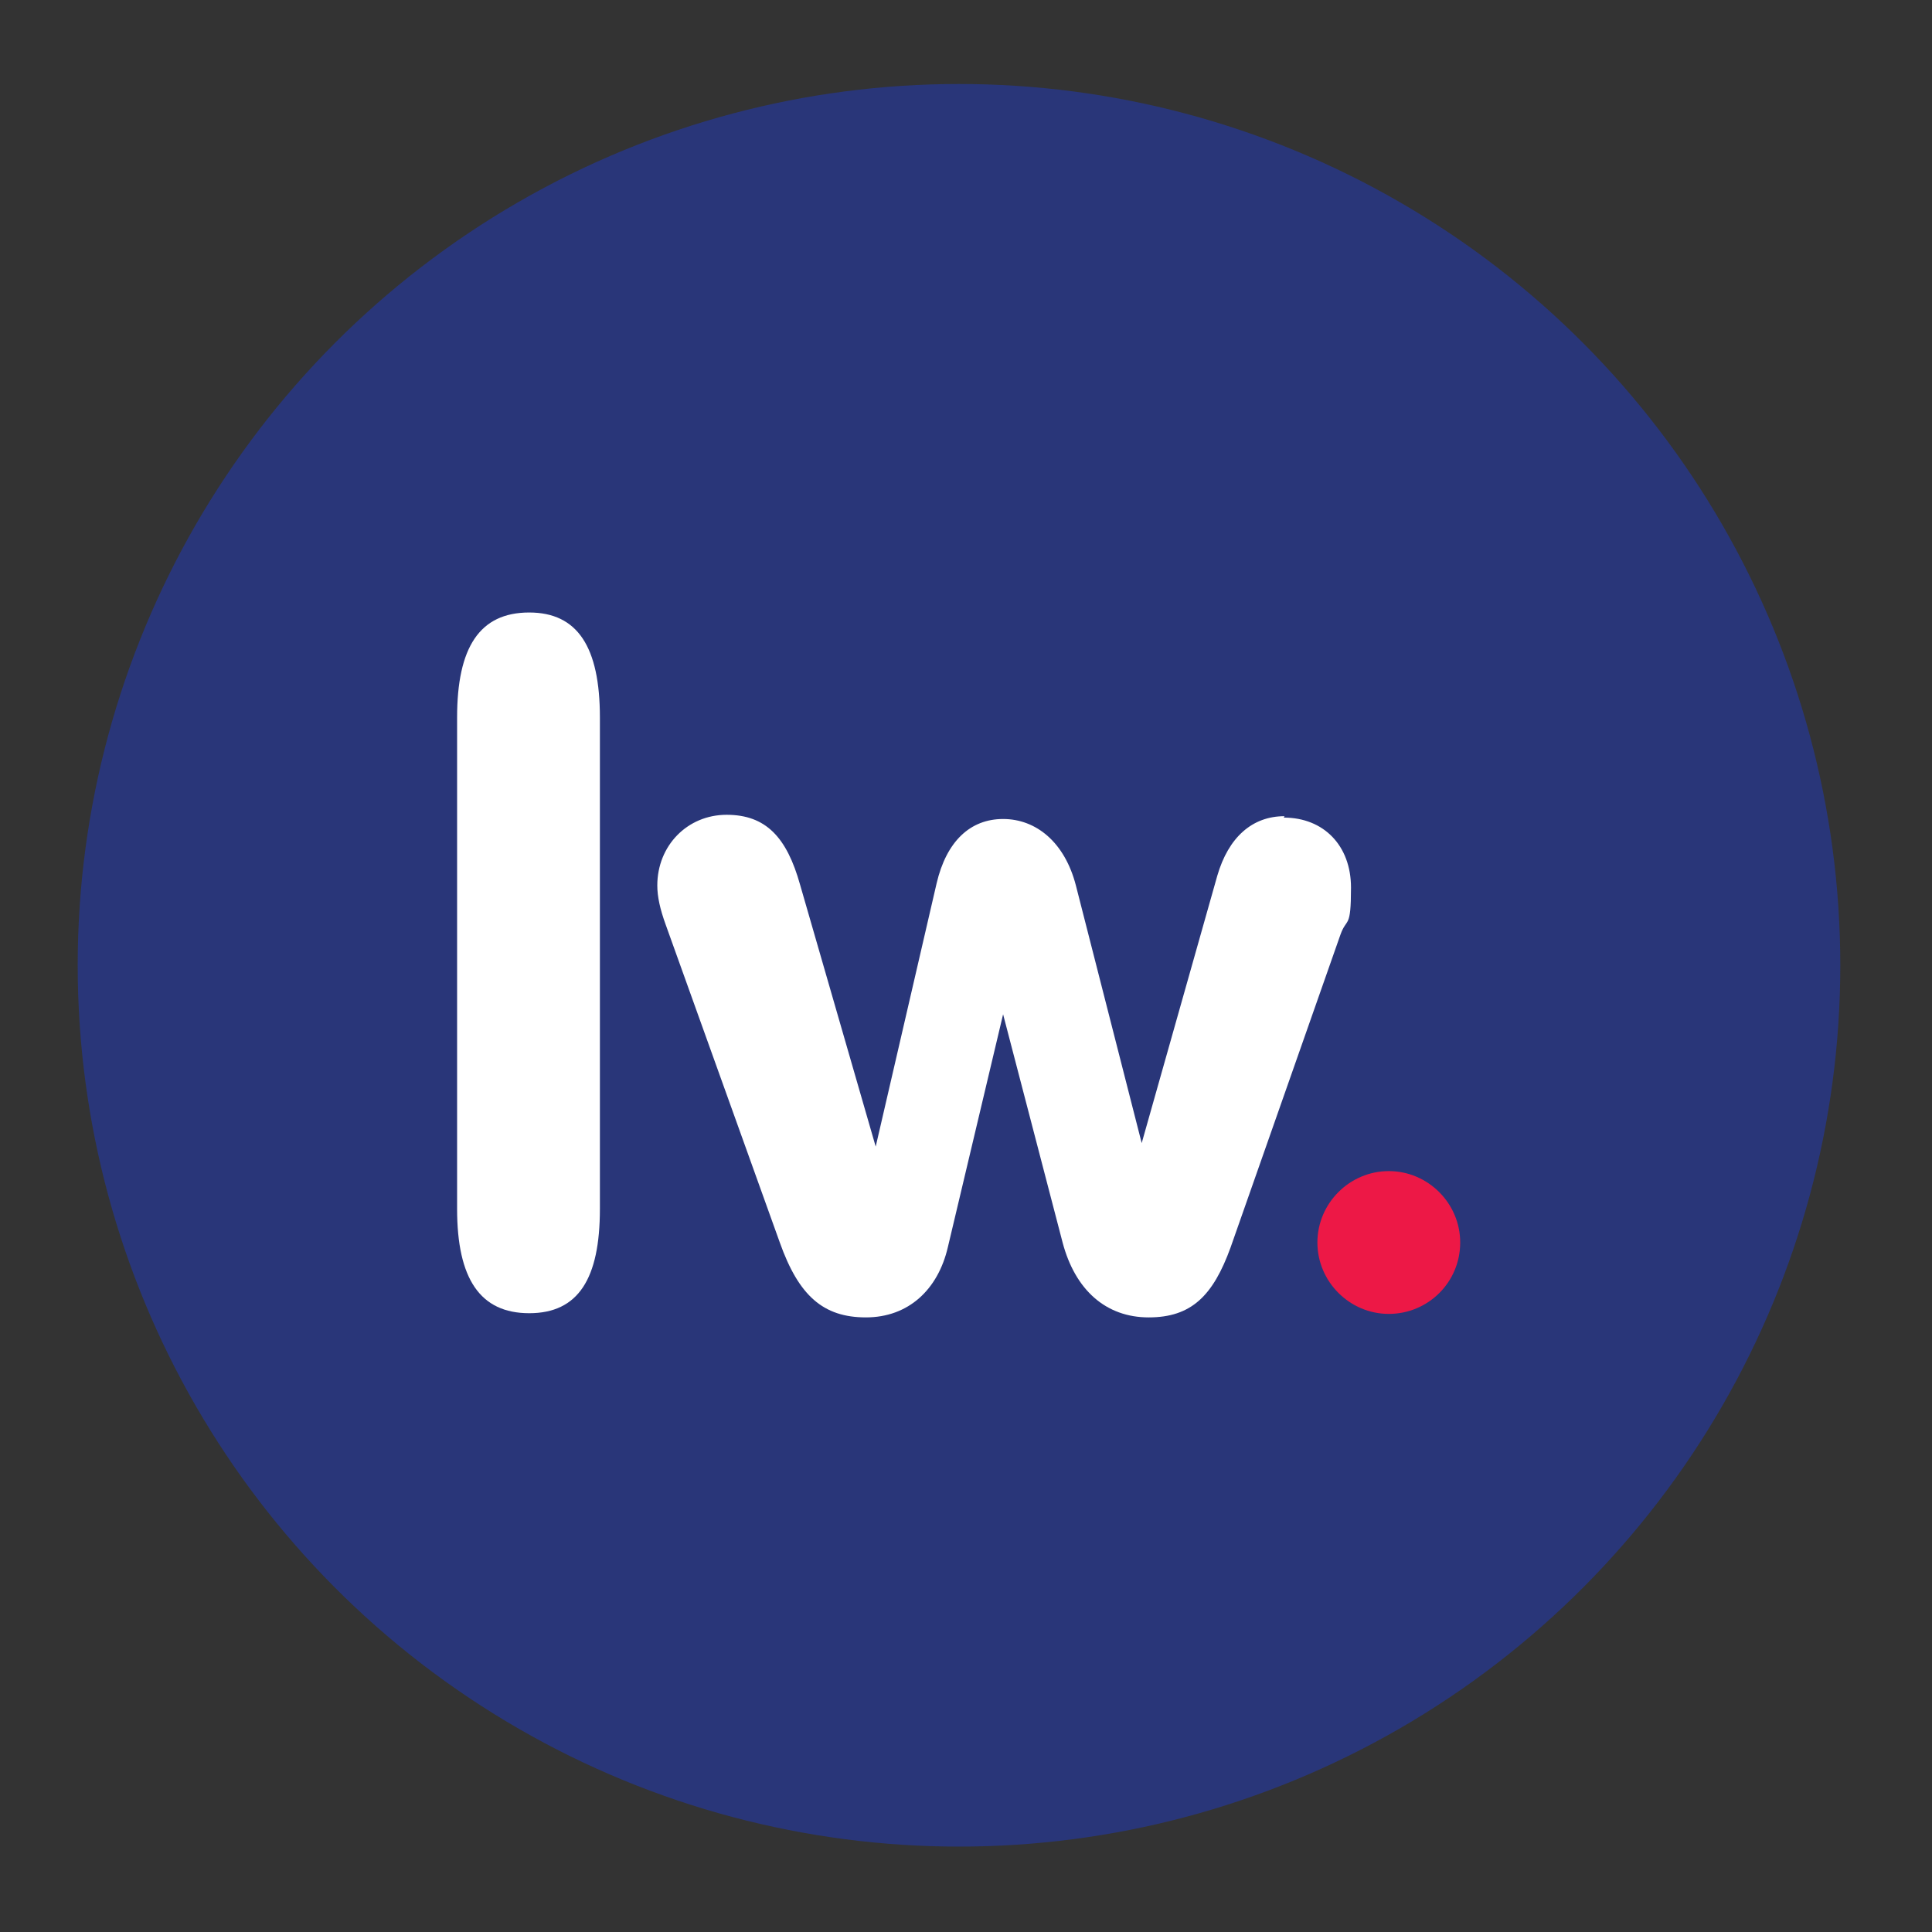
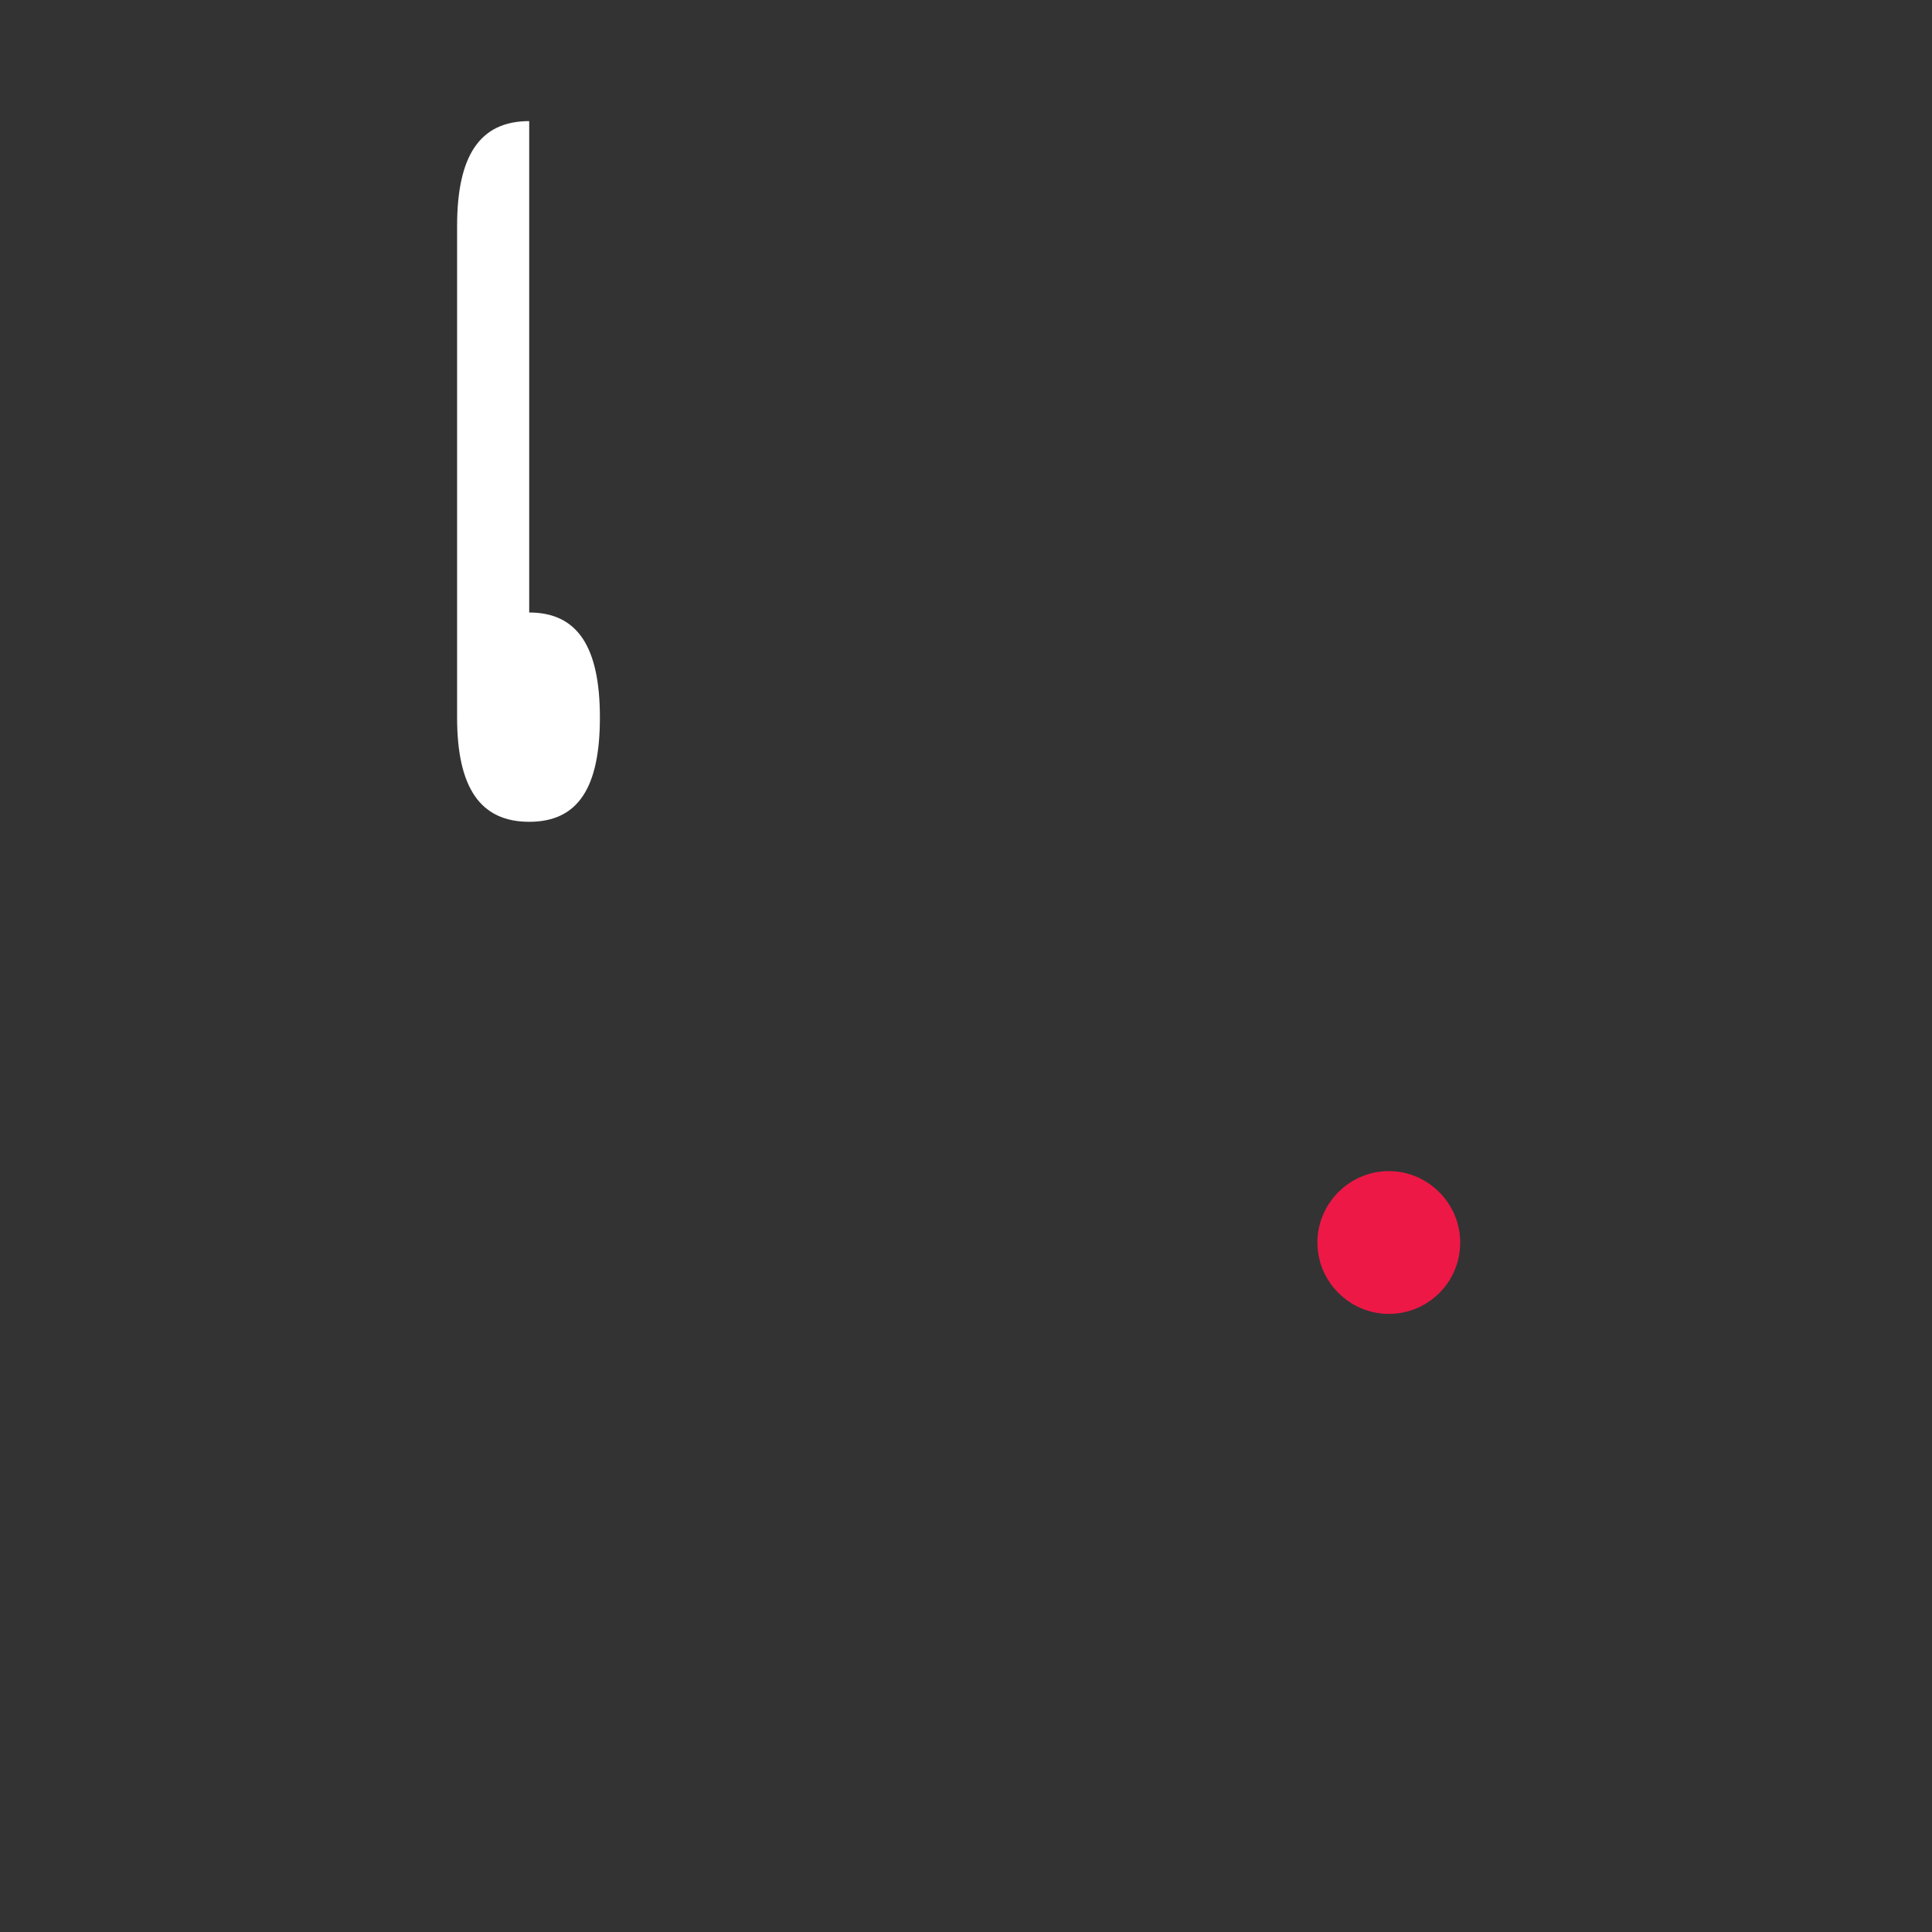
<svg xmlns="http://www.w3.org/2000/svg" id="Layer_1" version="1.1" viewBox="0 0 276 276">
  <rect x="0" y="0" width="276" height="276" fill="#333333" stroke="none" />
  <defs>
    <style>
      .st0 {
        fill: #ed1846;
      }

      .st1 {
        fill: #293679;
      }

      .st2 {
        fill: #fff;
      }
    </style>
  </defs>
-   <circle class="st1" cx="137" cy="137.9" r="125.9" />
  <g>
    <path class="st0" d="M208.6,177.5c0,5.7-4.6,10.2-10.2,10.2s-10.2-4.6-10.2-10.2,4.6-10.2,10.2-10.2,10.2,4.6,10.2,10.2Z" />
-     <path class="st2" d="M183.4,116.8c5.7,0,9.6,4,9.6,10s-.6,4.2-1.5,6.7l-15.7,44.7c-2.5,6.9-5.6,10-11.7,10s-10.5-3.9-12.3-10.7l-8.5-32.6-7.9,33.3c-1.4,6-5.6,10-11.7,10s-9.6-3.1-12.3-10.7l-16.3-45.4c-.8-2.2-1.2-4-1.2-5.6,0-5.7,4.3-10.1,9.9-10.1s8.6,3.2,10.5,10l10.8,37.4,8.7-37.6c1.4-6,4.8-9.2,9.5-9.2s8.8,3.3,10.4,9.5l9.4,36.8,10.8-38.2c1.6-5.5,5-8.5,9.6-8.5Z" />
-     <path class="st2" d="M75.6,87.5c6.9,0,10.1,4.9,10.1,15v70.2c0,10-3.1,14.9-10.1,14.9s-10.3-4.9-10.3-14.9v-70.2c0-10,3.2-15,10.3-15Z" />
+     <path class="st2" d="M75.6,87.5c6.9,0,10.1,4.9,10.1,15c0,10-3.1,14.9-10.1,14.9s-10.3-4.9-10.3-14.9v-70.2c0-10,3.2-15,10.3-15Z" />
  </g>
</svg>